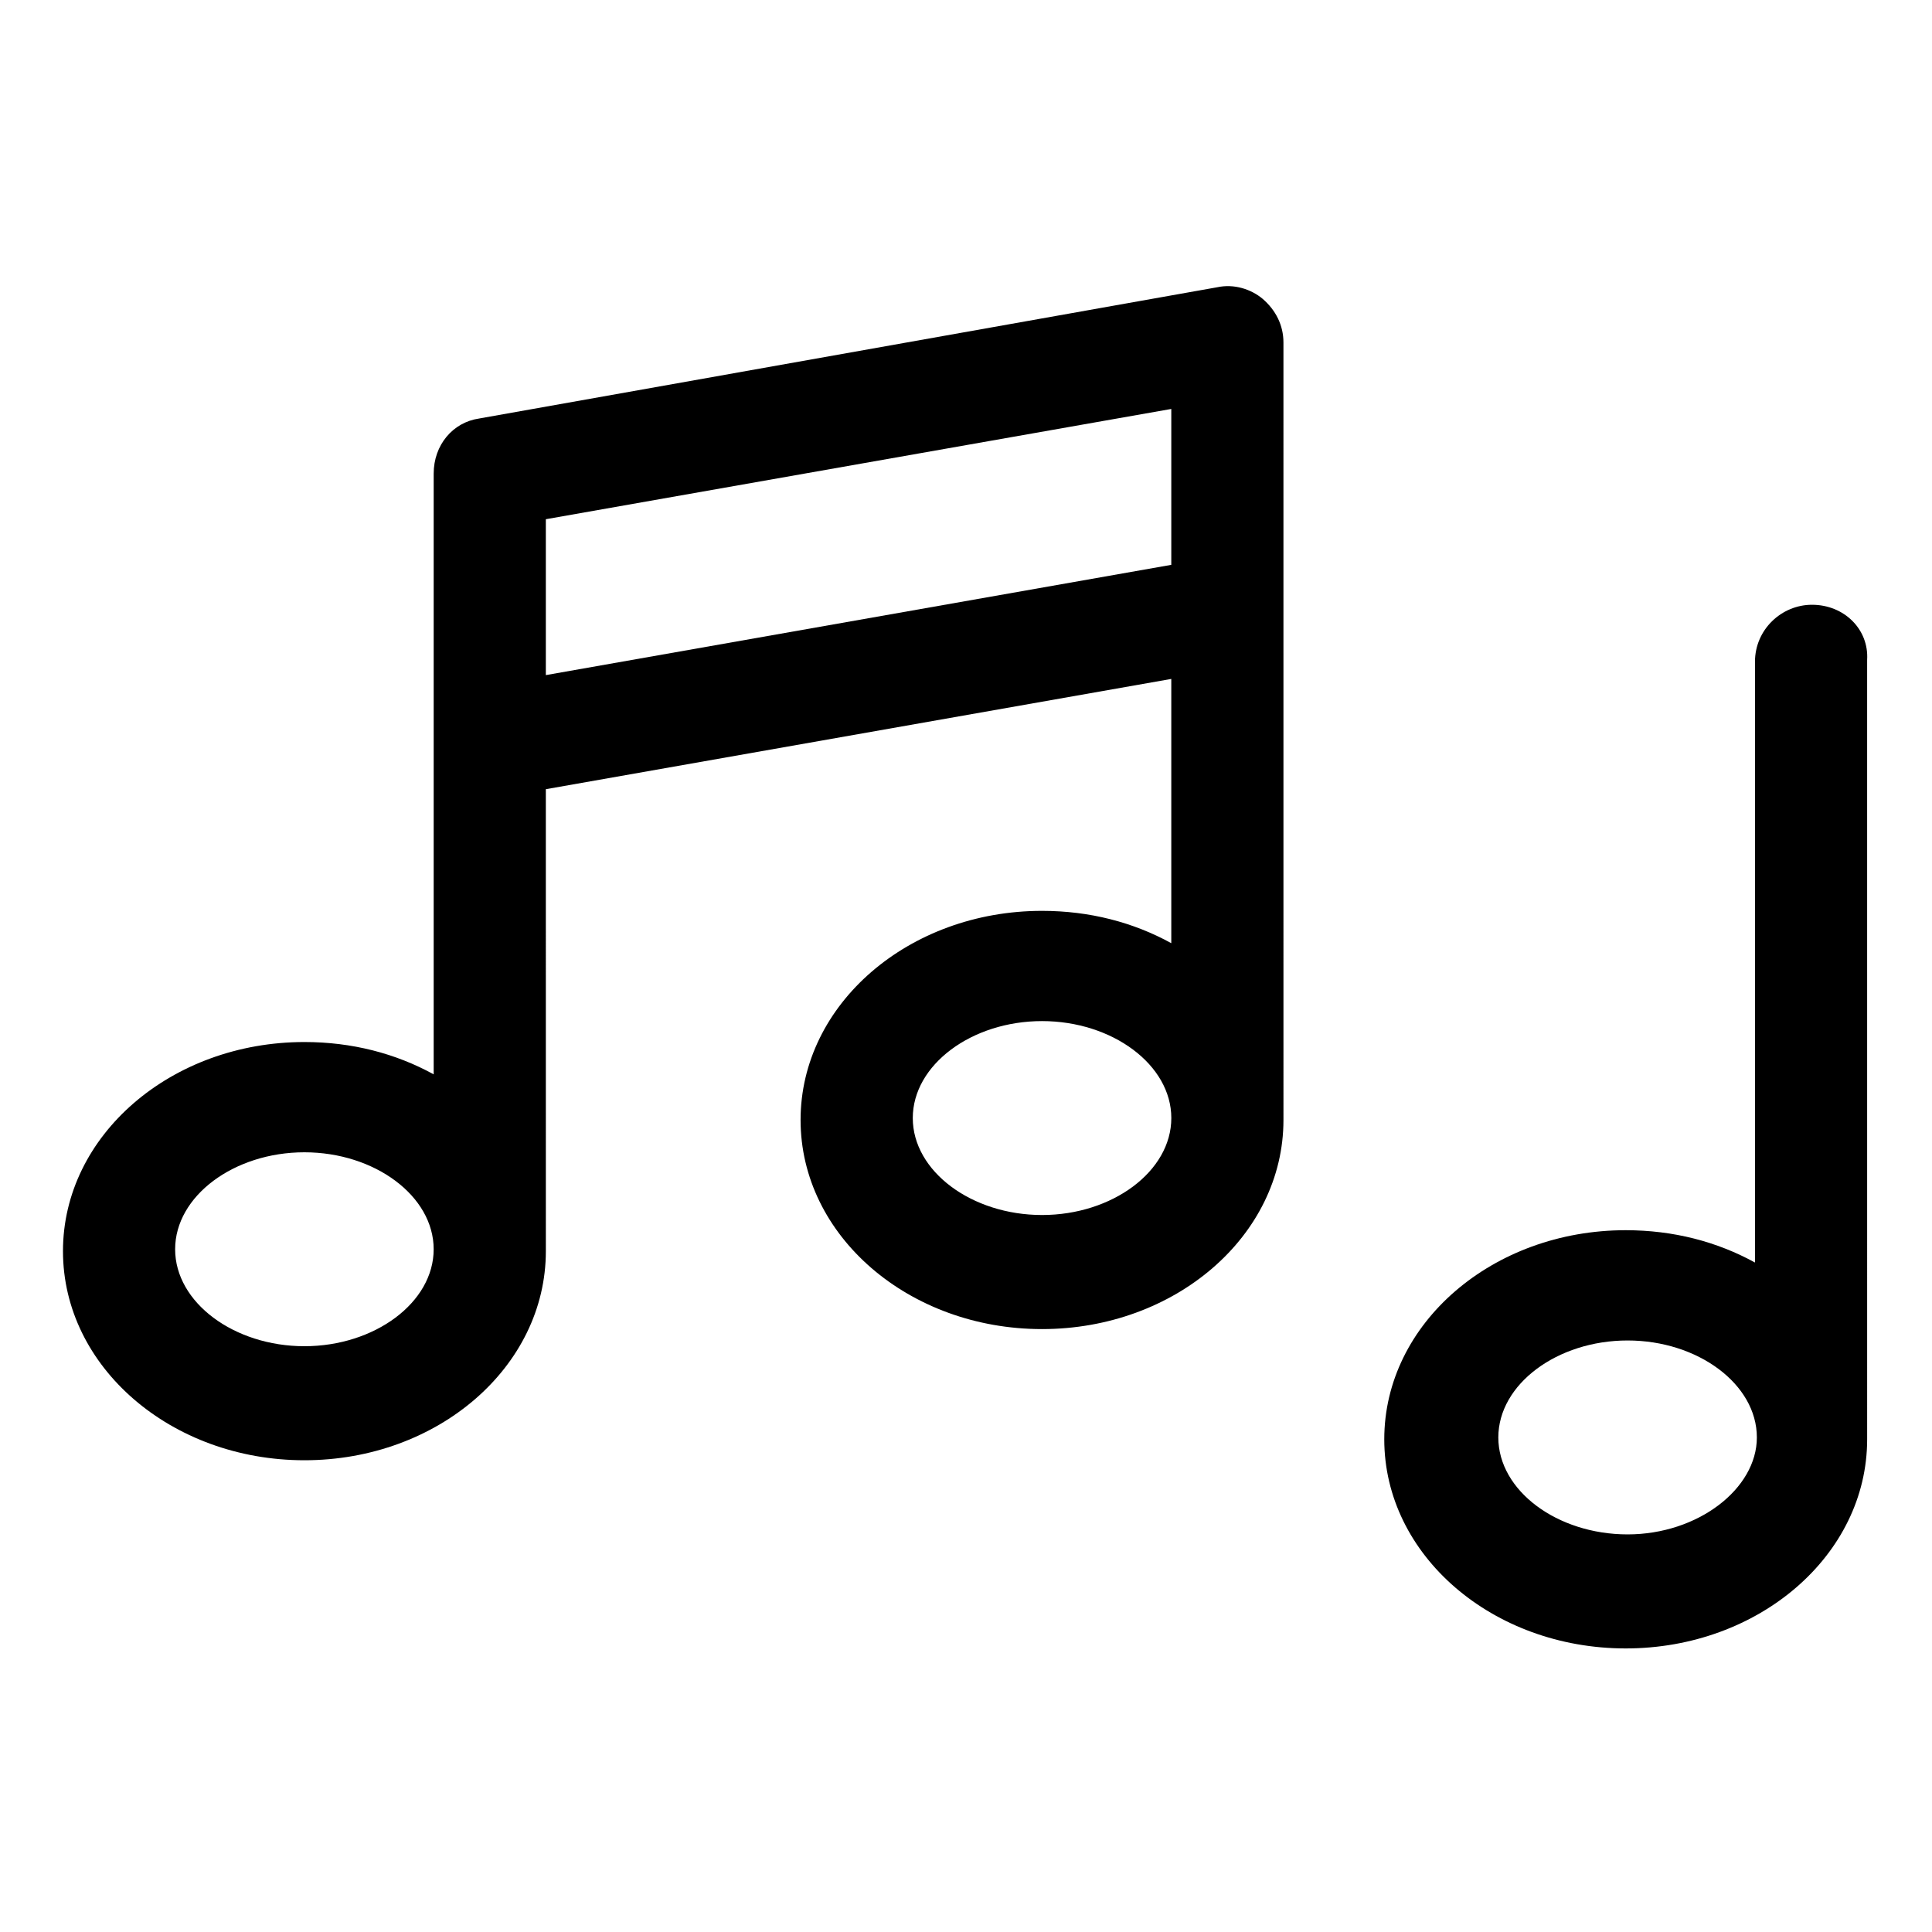
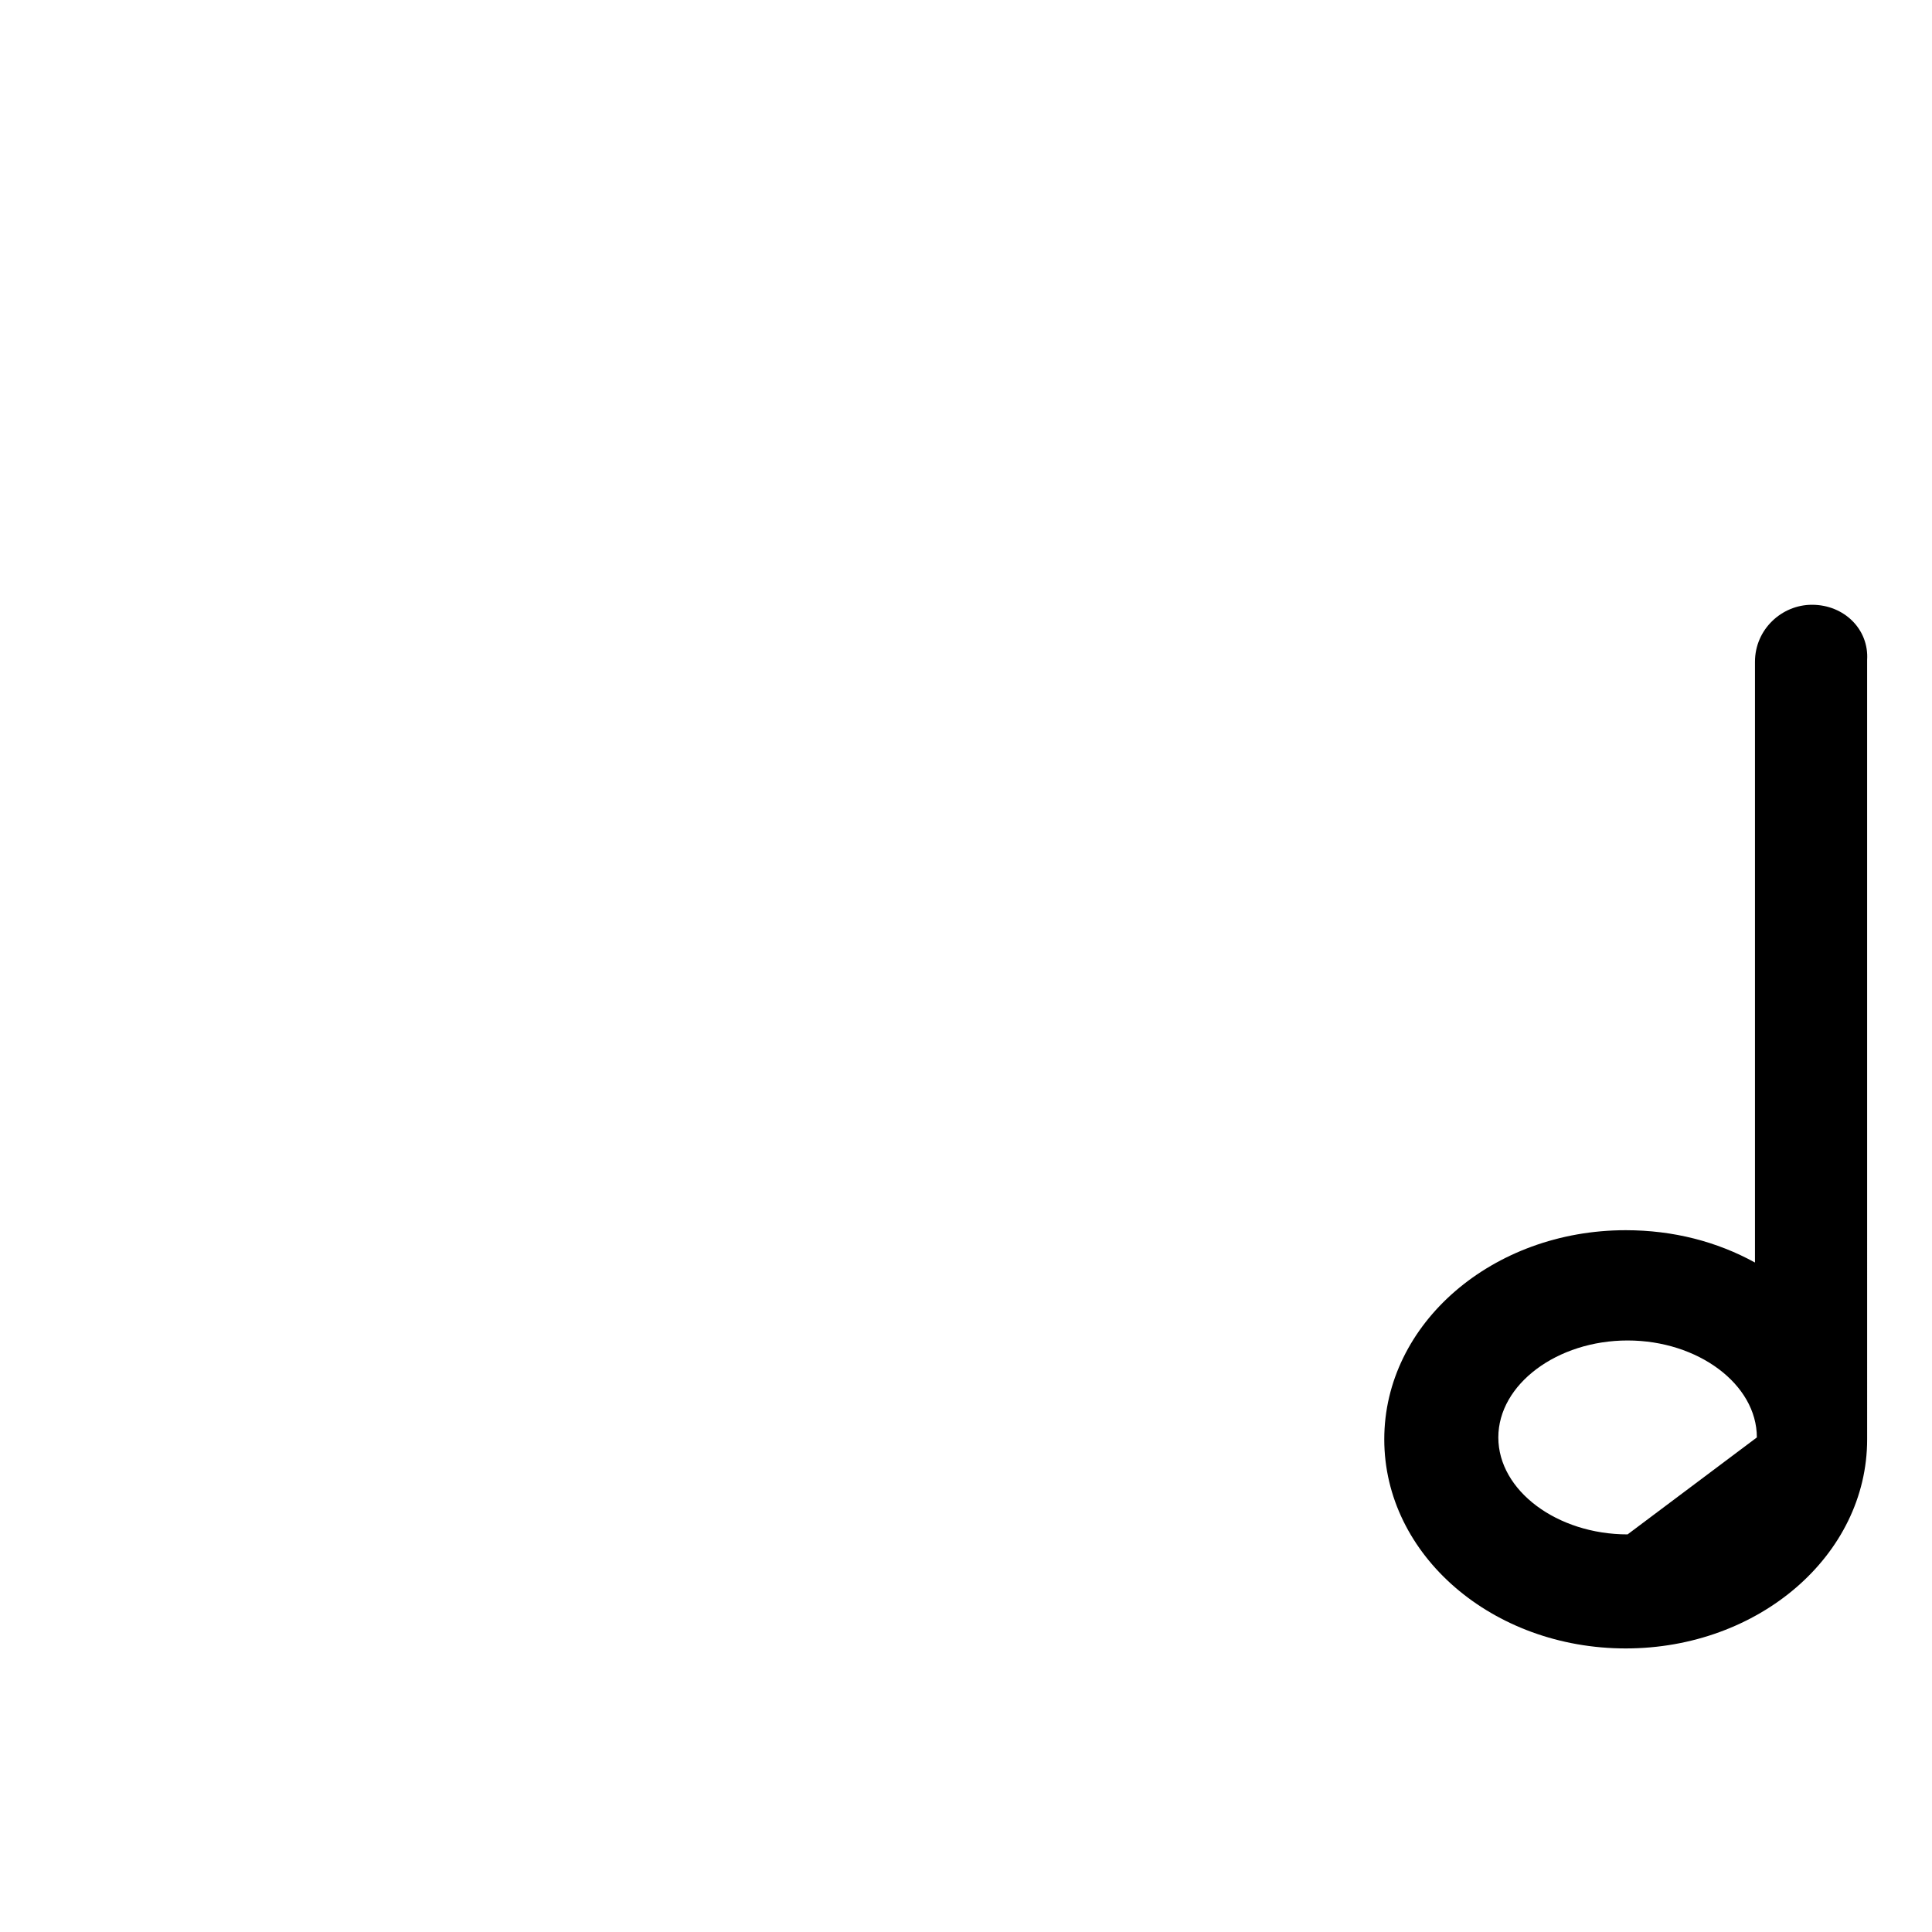
<svg xmlns="http://www.w3.org/2000/svg" fill="#000000" width="800px" height="800px" version="1.1" viewBox="144 144 512 512">
  <g>
-     <path d="m466.5 220.14-195.48 34.762c-7.055 1.012-12.09 7.055-12.09 14.613v159.2c-10.078-5.543-21.664-8.566-34.258-8.566-35.266 0-63.984 24.688-63.984 55.418 0 30.73 28.719 55.418 63.984 55.418s63.984-24.688 63.984-55.418l-0.004-122.42 165.75-29.223v70.031c-10.078-5.543-21.664-8.566-34.258-8.566-35.266 0-63.984 24.688-63.984 55.418 0 30.73 28.719 55.418 63.984 55.418s63.984-24.688 63.984-55.418l-0.004-206.05c0-4.535-2.016-8.566-5.543-11.586-3.019-2.523-7.555-4.031-12.09-3.027zm-241.83 280.62c-18.641 0-34.258-11.586-34.258-25.695 0-14.105 15.617-25.695 34.258-25.695s34.258 11.586 34.258 25.695c0.004 14.105-15.617 25.695-34.258 25.695zm63.984-177.85v-41.312l165.75-29.223v41.312zm131.5 143.08c-18.641 0-34.258-11.586-34.258-25.695 0-14.105 15.617-25.695 34.258-25.695s34.258 11.586 34.258 25.695-15.617 25.695-34.258 25.695z" />
-     <path d="m624.2 304.27c-8.062 0-15.113 6.551-15.113 15.113v159.2c-10.078-5.543-21.664-8.566-34.258-8.566-35.266 0-63.984 24.688-63.984 55.418 0 30.73 28.719 55.418 63.984 55.418s63.984-24.688 63.984-55.418l-0.004-206.55c0.504-8.062-6.047-14.613-14.609-14.613zm-48.871 246.36c-18.641 0-34.258-11.586-34.258-25.695 0-14.105 15.617-25.695 34.258-25.695s34.258 11.586 34.258 25.695c0 13.605-15.617 25.695-34.258 25.695z" />
+     <path d="m624.2 304.27c-8.062 0-15.113 6.551-15.113 15.113v159.2c-10.078-5.543-21.664-8.566-34.258-8.566-35.266 0-63.984 24.688-63.984 55.418 0 30.73 28.719 55.418 63.984 55.418s63.984-24.688 63.984-55.418l-0.004-206.55c0.504-8.062-6.047-14.613-14.609-14.613zm-48.871 246.36c-18.641 0-34.258-11.586-34.258-25.695 0-14.105 15.617-25.695 34.258-25.695s34.258 11.586 34.258 25.695z" />
  </g>
</svg>